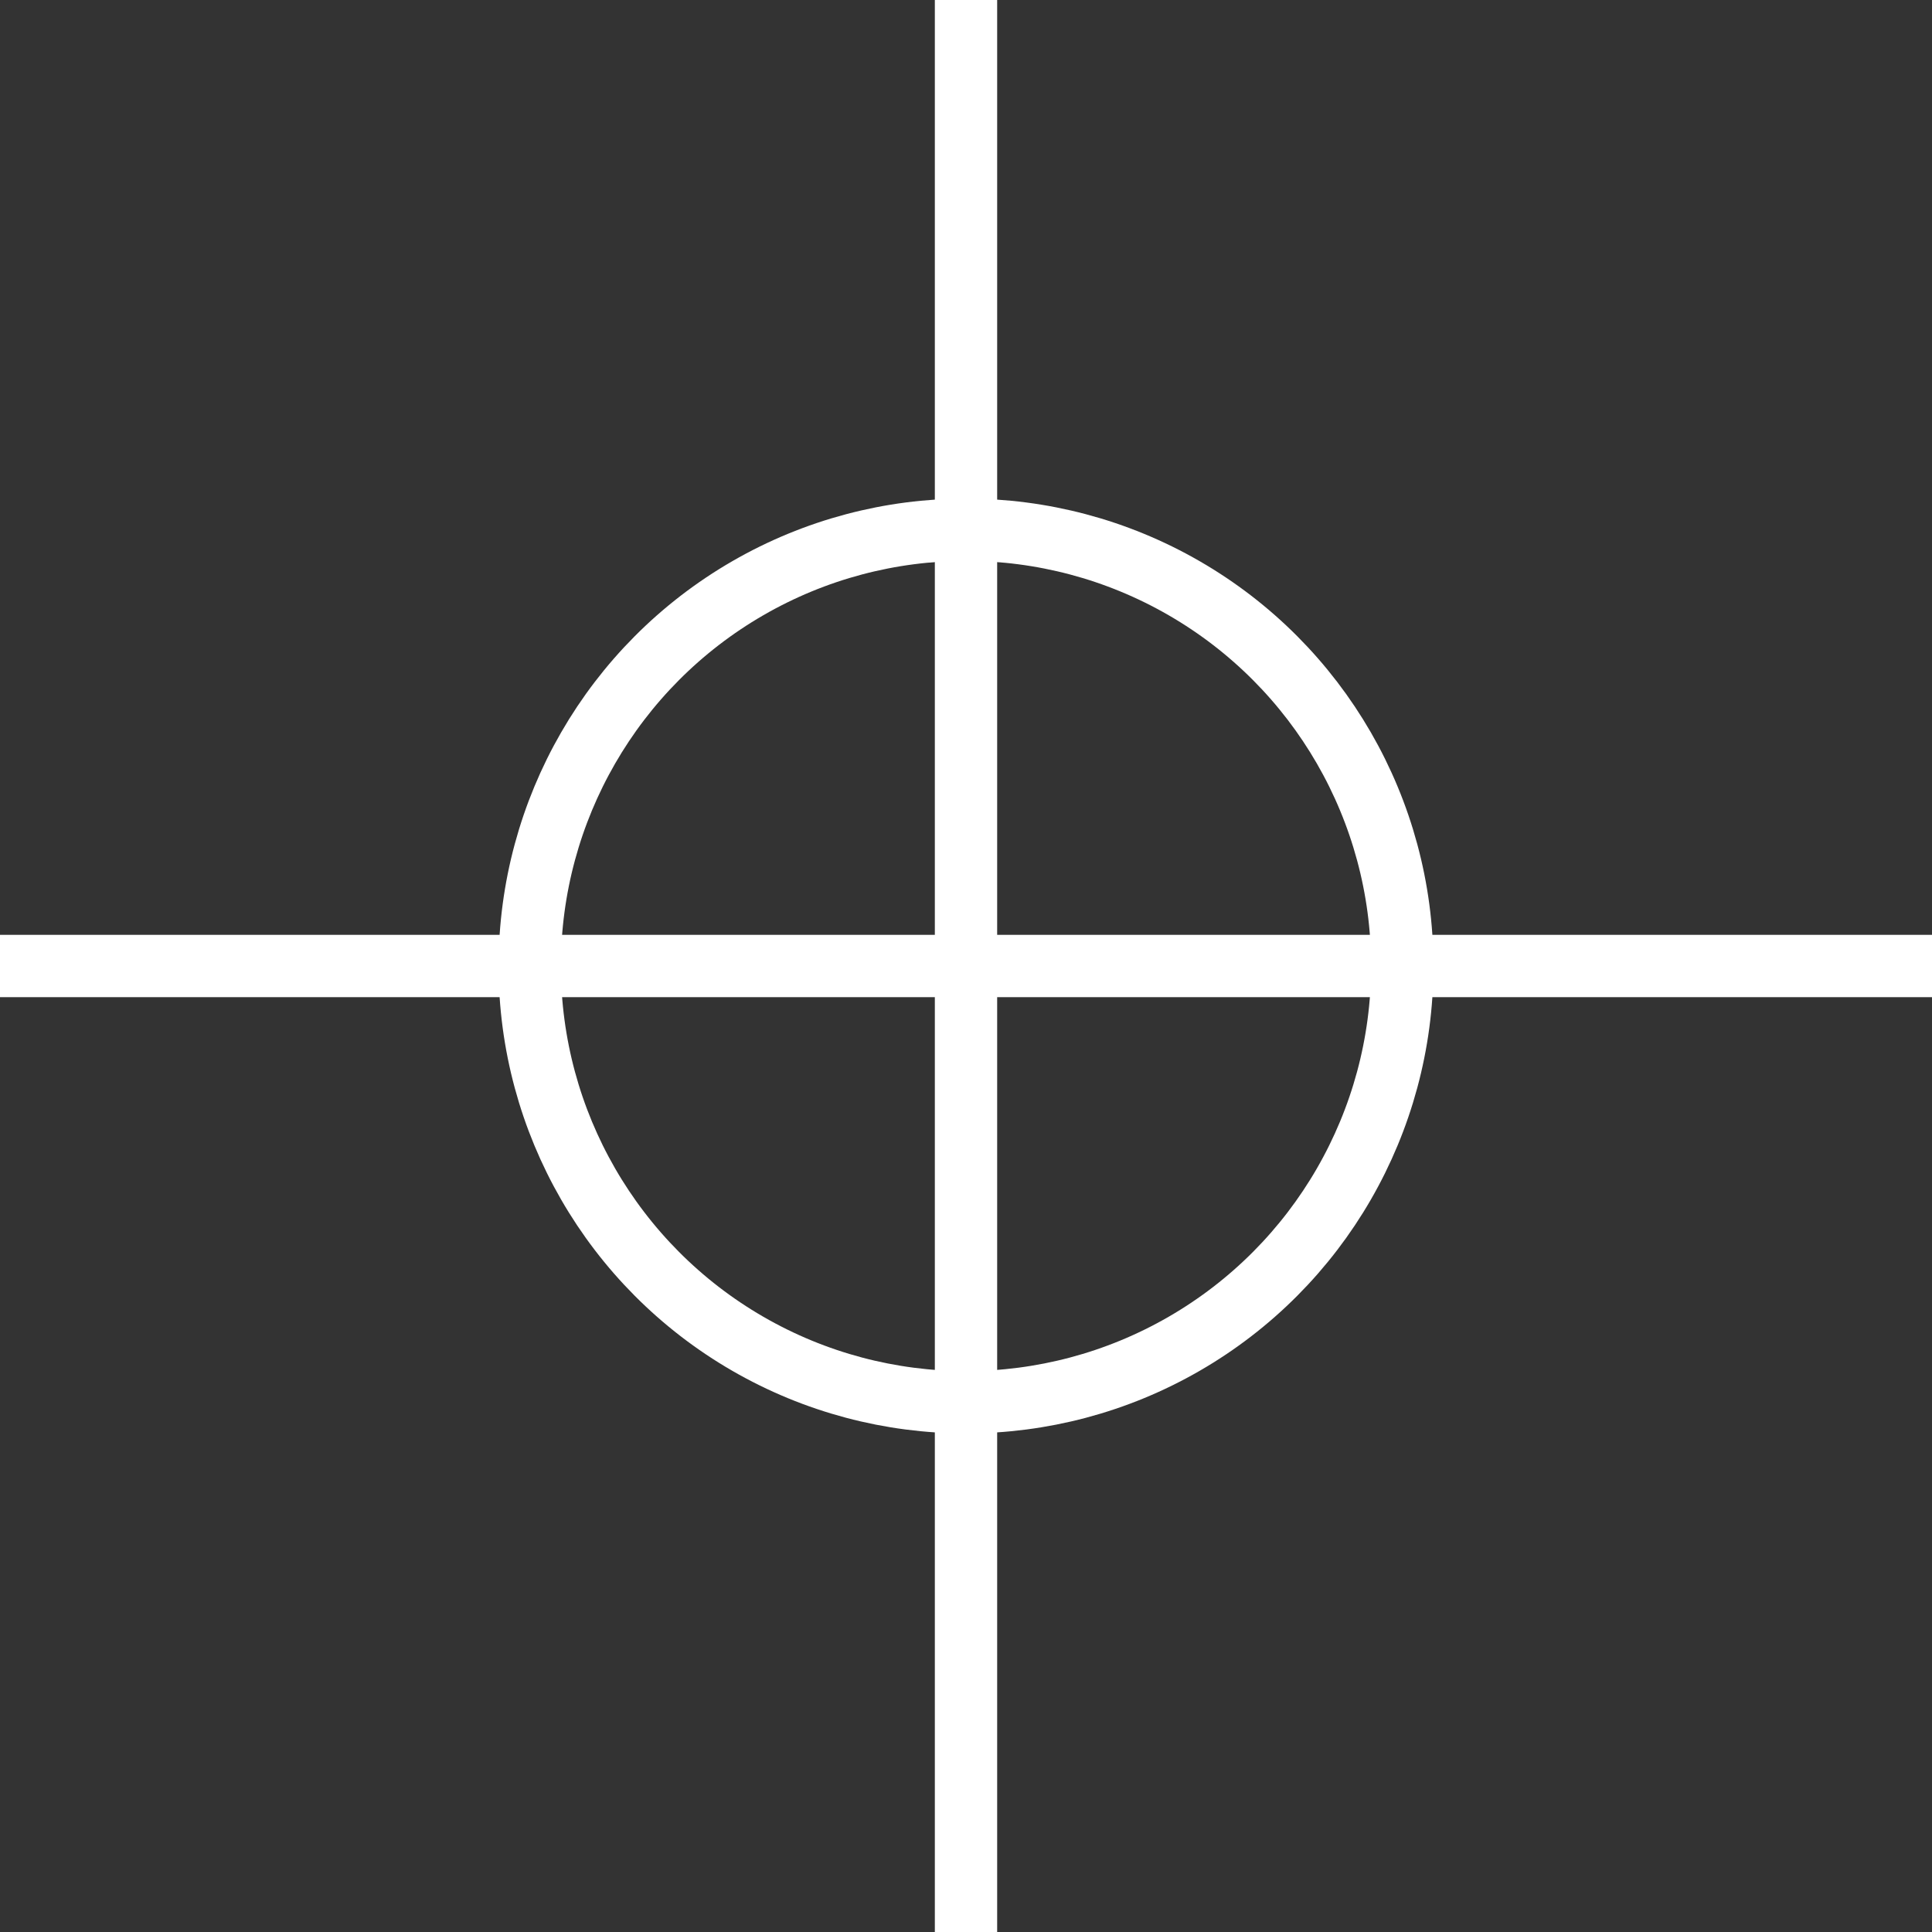
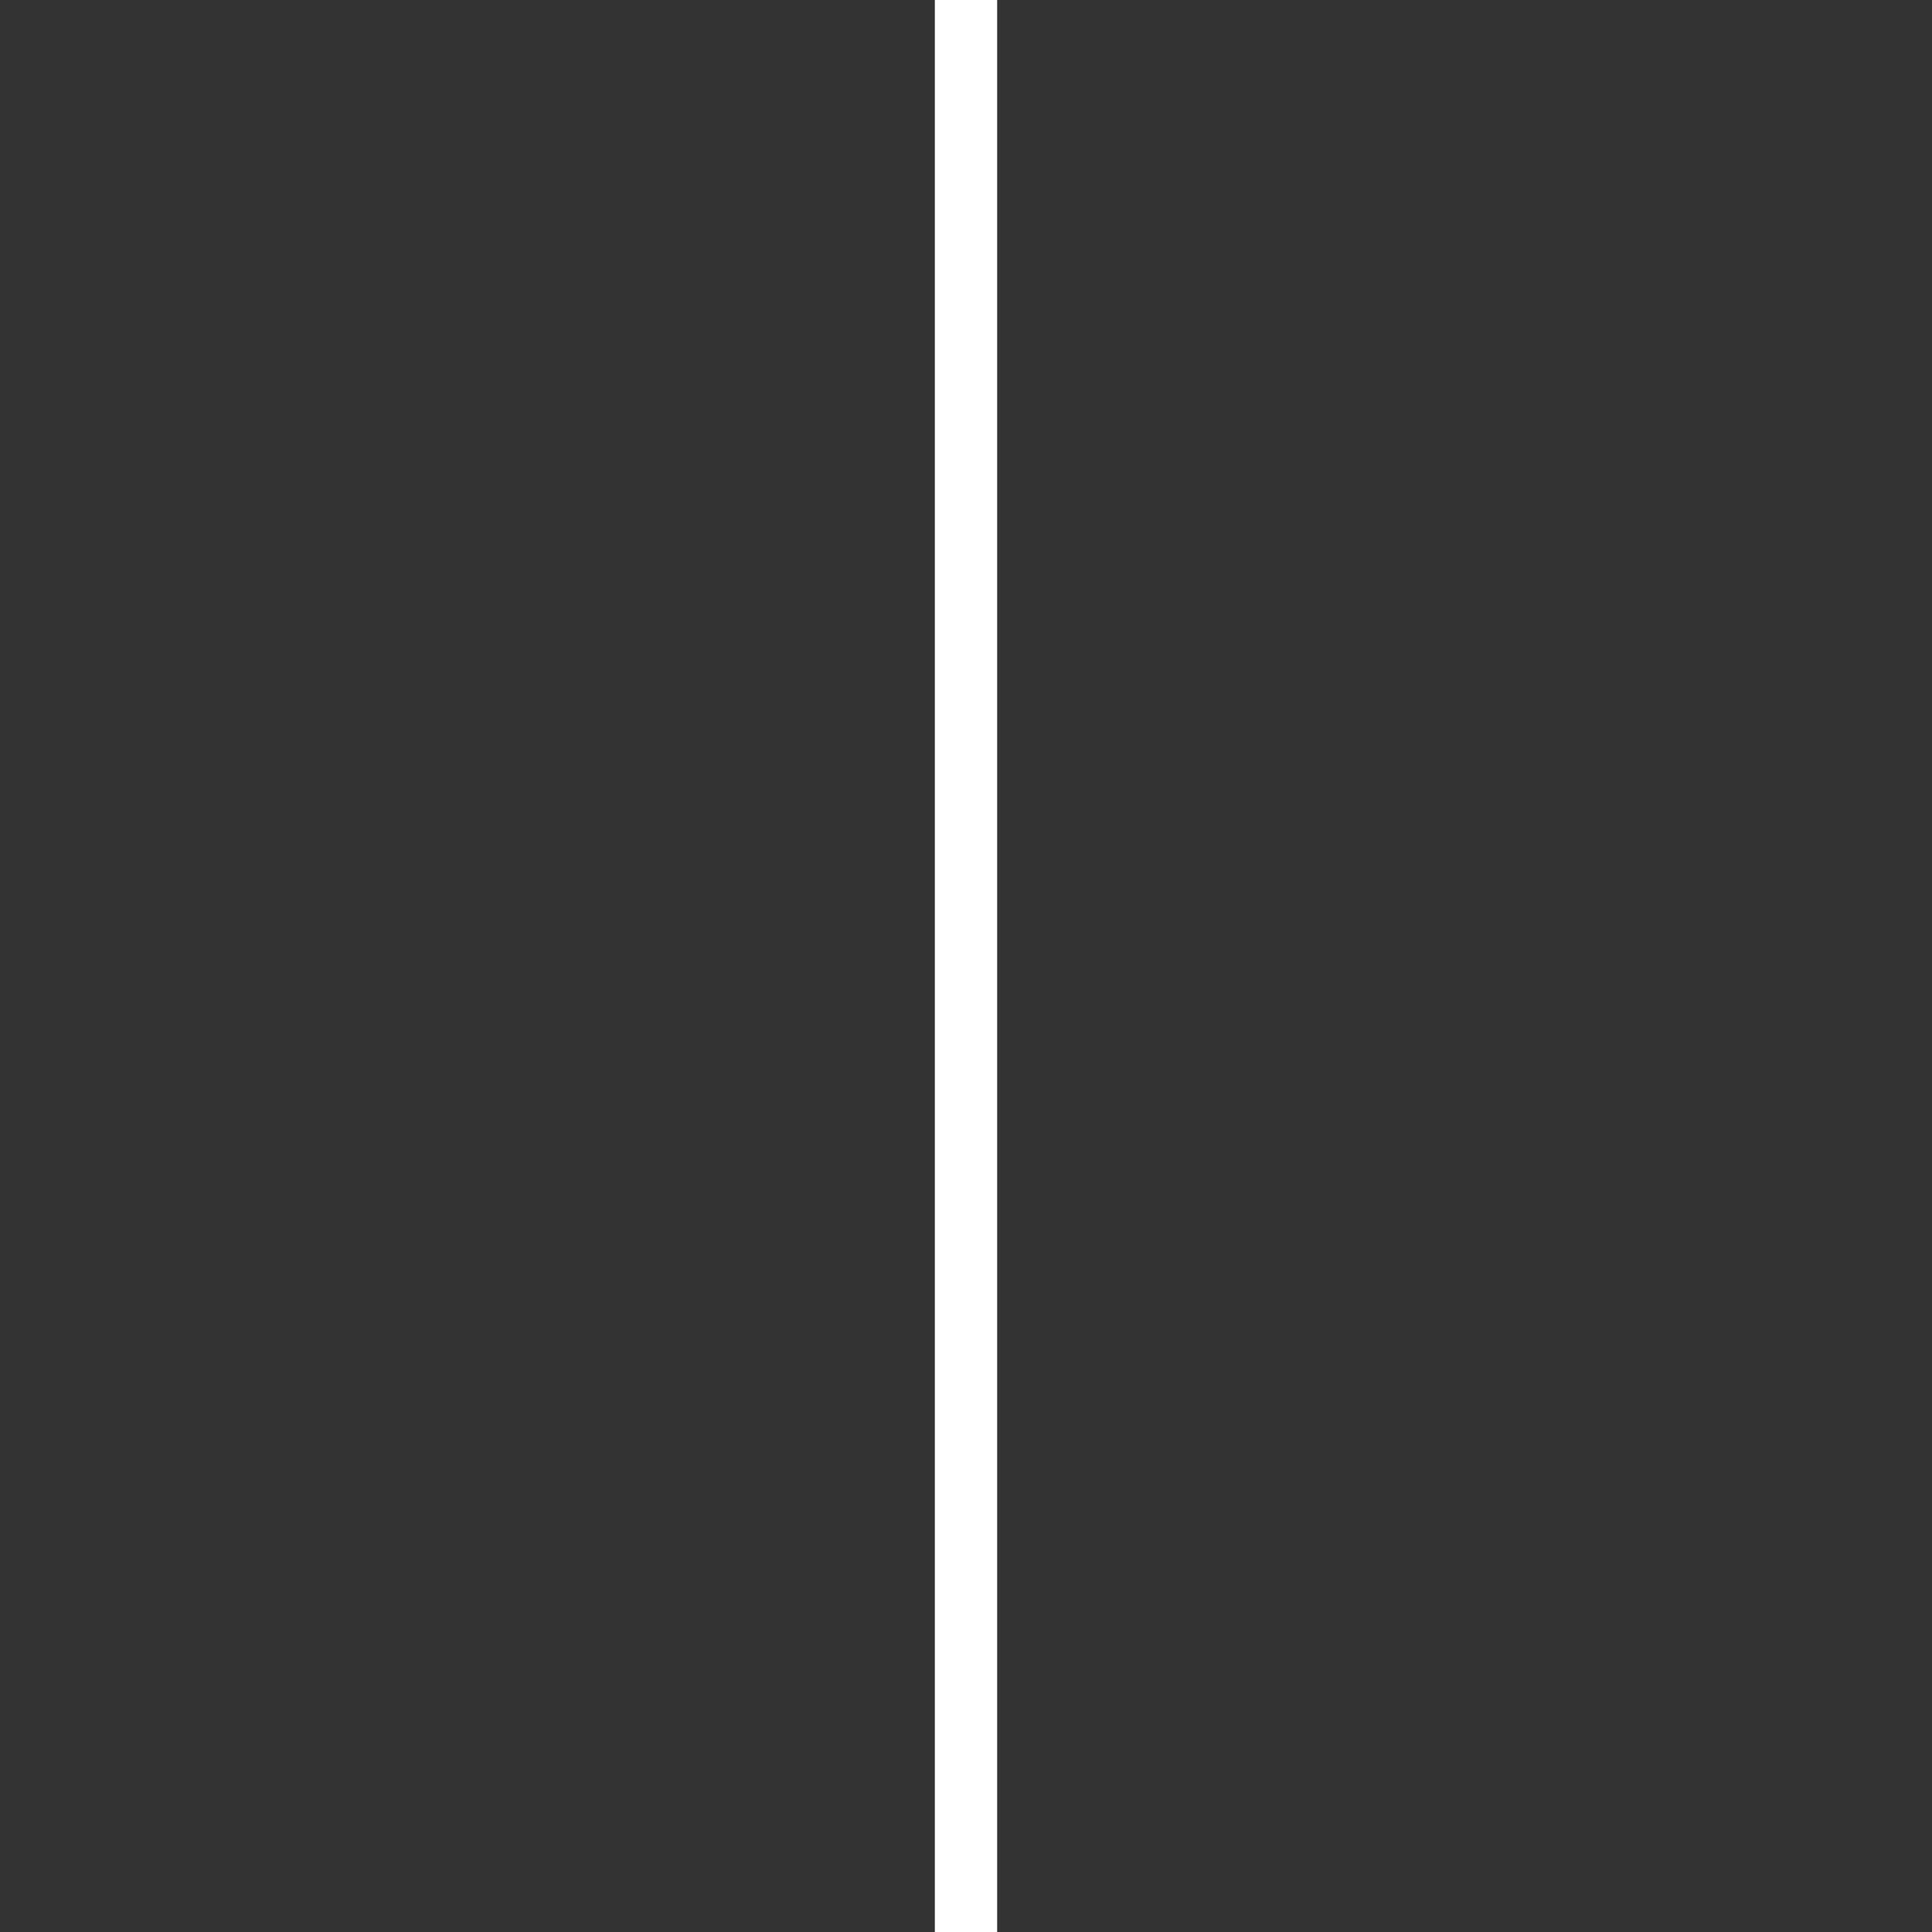
<svg xmlns="http://www.w3.org/2000/svg" width="62" height="62" viewBox="0 0 62 62" fill="none">
  <rect x="0" y="0" width="62" height="62" fill="#333333" stroke="none" />
  <rect x="30" width="2" height="62" fill="white" />
-   <rect y="32" width="2" height="62" transform="rotate(-90 0 32)" fill="white" />
-   <circle cx="31" cy="31" r="14" stroke="white" stroke-width="2" />
</svg>